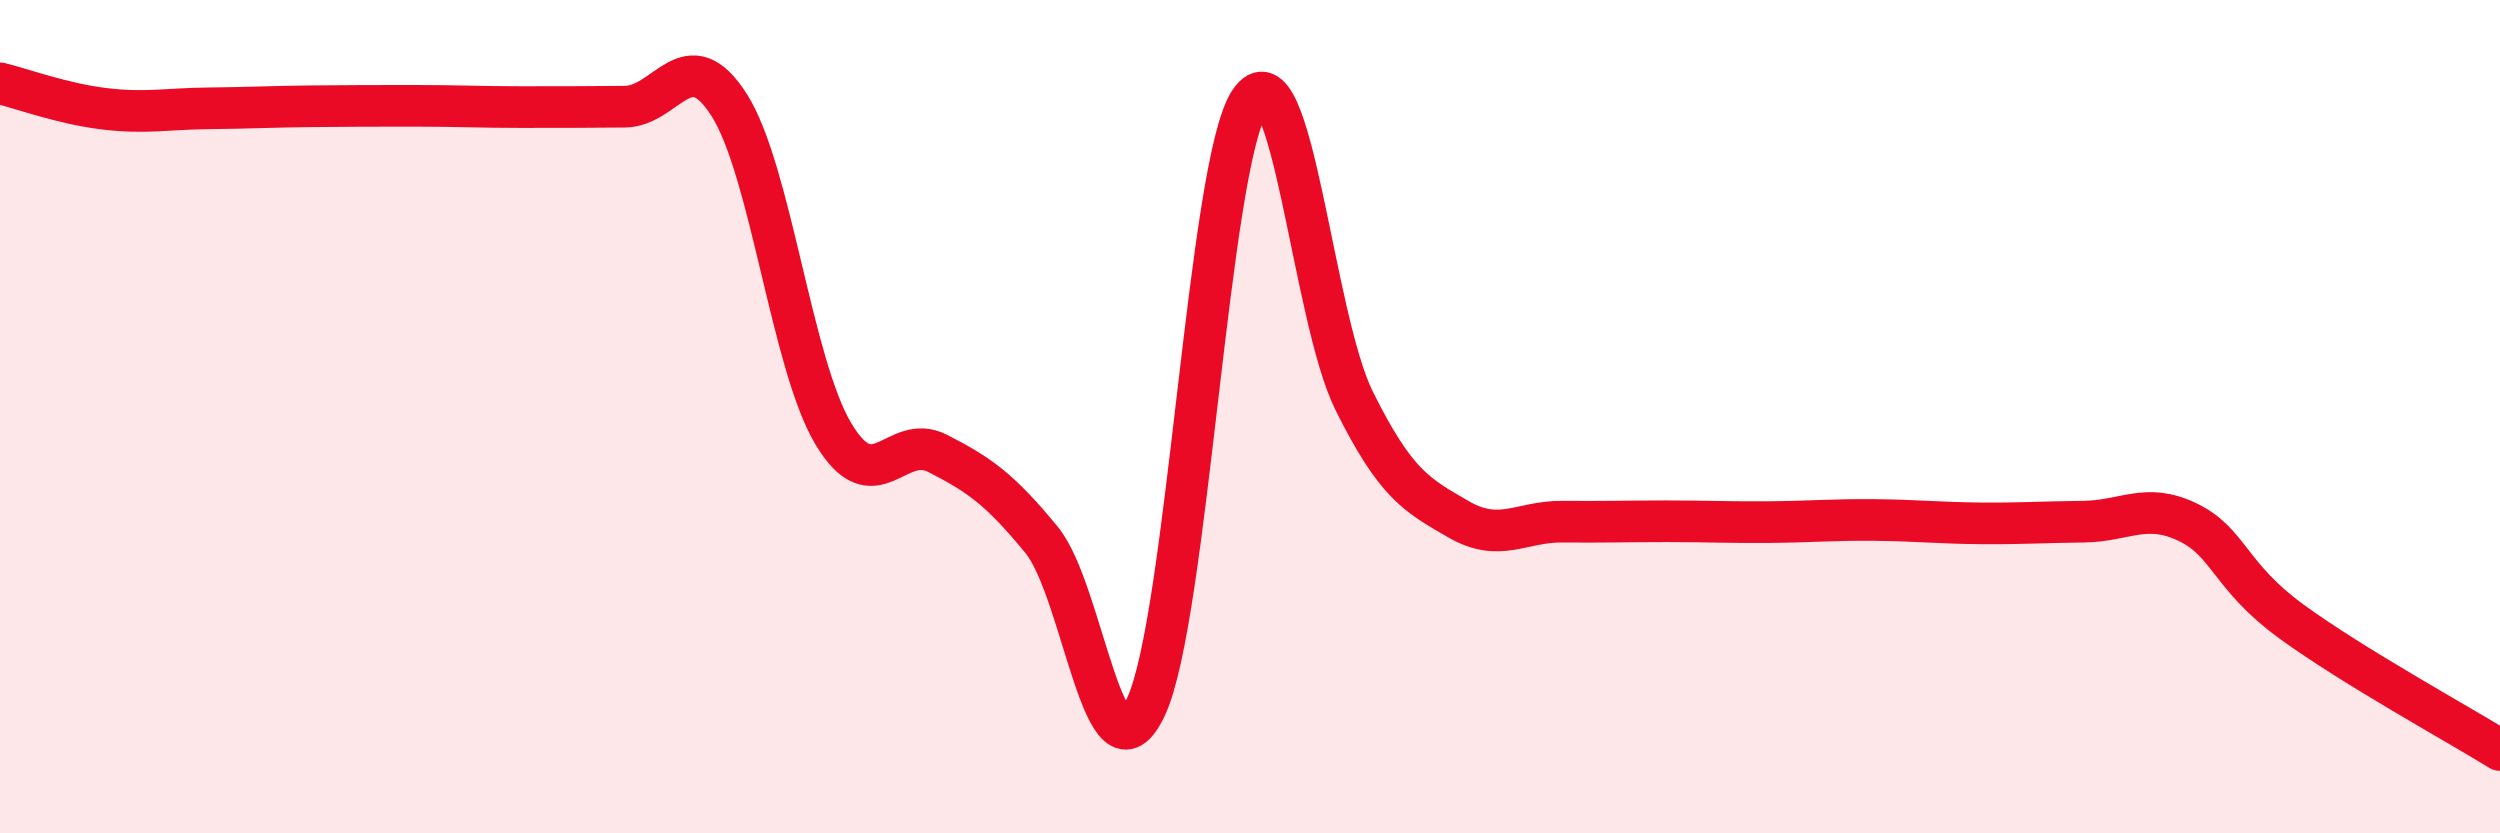
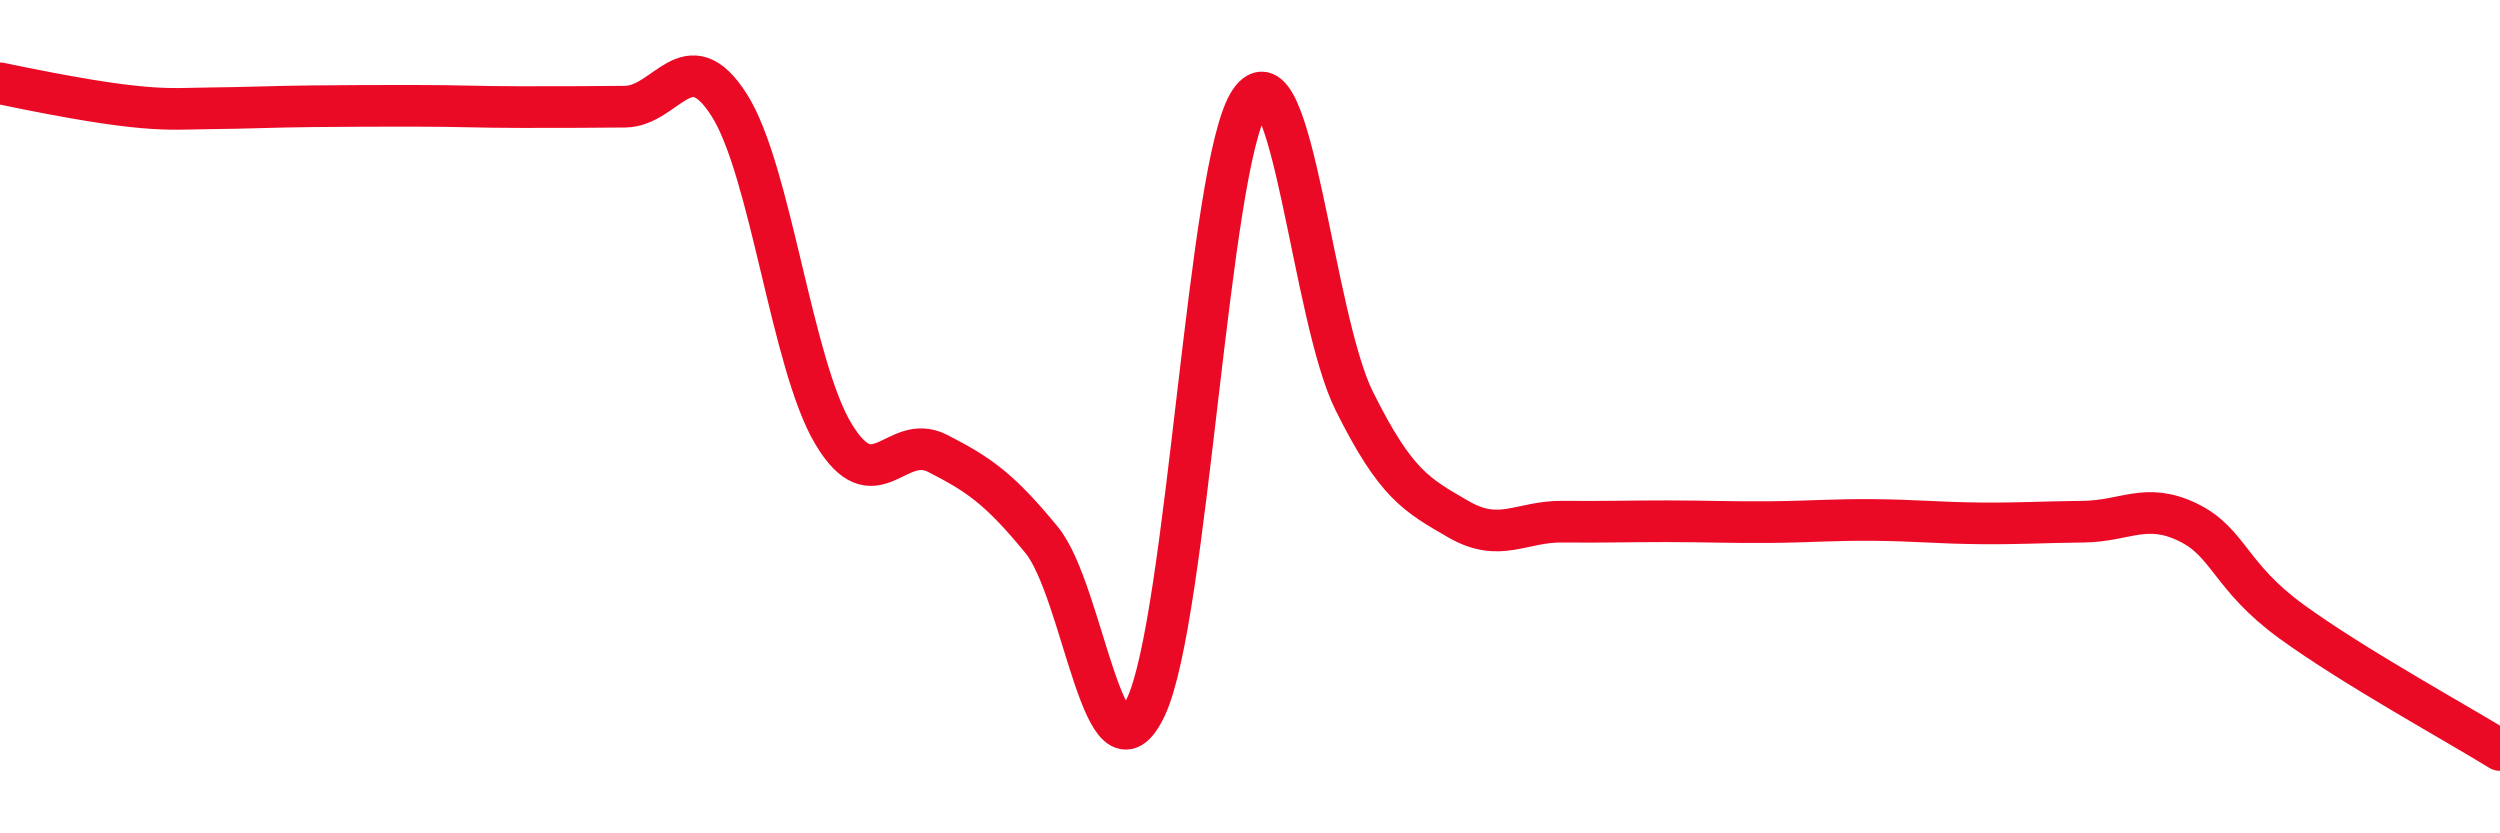
<svg xmlns="http://www.w3.org/2000/svg" width="60" height="20" viewBox="0 0 60 20">
-   <path d="M 0,2 C 0.5,2.12 1.5,2.49 2.5,2.61 C 3.5,2.73 4,2.61 5,2.6 C 6,2.59 6.5,2.56 7.5,2.55 C 8.5,2.54 9,2.54 10,2.54 C 11,2.54 11.5,2.57 12.5,2.57 C 13.5,2.57 14,2.57 15,2.56 C 16,2.55 16.5,0.95 17.5,2.52 C 18.5,4.09 19,8.74 20,10.41 C 21,12.08 21.5,10.37 22.5,10.88 C 23.5,11.39 24,11.74 25,12.96 C 26,14.18 26.5,19.08 27.5,16.97 C 28.5,14.86 29,3.9 30,2.43 C 31,0.96 31.5,7.61 32.5,9.62 C 33.5,11.63 34,11.88 35,12.46 C 36,13.04 36.5,12.51 37.5,12.52 C 38.5,12.53 39,12.51 40,12.51 C 41,12.51 41.5,12.54 42.5,12.53 C 43.5,12.52 44,12.47 45,12.48 C 46,12.49 46.5,12.55 47.5,12.56 C 48.5,12.57 49,12.53 50,12.52 C 51,12.51 51.5,12.05 52.5,12.53 C 53.5,13.01 53.5,13.83 55,14.92 C 56.5,16.01 59,17.38 60,18L60 20L0 20Z" fill="#EB0A25" opacity="0.1" stroke-linecap="round" stroke-linejoin="round" />
-   <path d="M 0,2 C 0.5,2.12 1.5,2.49 2.5,2.61 C 3.5,2.73 4,2.61 5,2.6 C 6,2.59 6.5,2.56 7.5,2.55 C 8.5,2.54 9,2.54 10,2.54 C 11,2.54 11.5,2.57 12.5,2.57 C 13.5,2.57 14,2.57 15,2.56 C 16,2.55 16.5,0.95 17.5,2.52 C 18.5,4.09 19,8.74 20,10.41 C 21,12.08 21.5,10.37 22.5,10.88 C 23.5,11.39 24,11.74 25,12.96 C 26,14.18 26.5,19.08 27.5,16.97 C 28.5,14.86 29,3.9 30,2.43 C 31,0.96 31.5,7.61 32.5,9.62 C 33.5,11.63 34,11.88 35,12.46 C 36,13.04 36.5,12.51 37.5,12.52 C 38.5,12.53 39,12.51 40,12.51 C 41,12.51 41.5,12.54 42.5,12.53 C 43.5,12.52 44,12.47 45,12.48 C 46,12.49 46.5,12.55 47.5,12.56 C 48.5,12.57 49,12.53 50,12.52 C 51,12.51 51.5,12.05 52.5,12.53 C 53.5,13.01 53.5,13.83 55,14.92 C 56.5,16.01 59,17.38 60,18" stroke="#EB0A25" stroke-width="1" fill="none" stroke-linecap="round" stroke-linejoin="round" />
+   <path d="M 0,2 C 3.5,2.73 4,2.61 5,2.6 C 6,2.59 6.5,2.56 7.5,2.55 C 8.5,2.54 9,2.54 10,2.54 C 11,2.54 11.5,2.57 12.5,2.57 C 13.5,2.57 14,2.57 15,2.56 C 16,2.55 16.5,0.95 17.5,2.52 C 18.5,4.09 19,8.74 20,10.41 C 21,12.08 21.5,10.37 22.5,10.88 C 23.5,11.39 24,11.74 25,12.96 C 26,14.18 26.5,19.08 27.5,16.97 C 28.5,14.86 29,3.9 30,2.43 C 31,0.96 31.5,7.61 32.5,9.62 C 33.5,11.63 34,11.88 35,12.46 C 36,13.04 36.5,12.51 37.5,12.52 C 38.5,12.53 39,12.51 40,12.51 C 41,12.51 41.5,12.54 42.5,12.53 C 43.5,12.52 44,12.47 45,12.48 C 46,12.49 46.5,12.55 47.5,12.56 C 48.5,12.57 49,12.53 50,12.52 C 51,12.51 51.5,12.05 52.5,12.53 C 53.5,13.01 53.5,13.83 55,14.92 C 56.5,16.01 59,17.38 60,18" stroke="#EB0A25" stroke-width="1" fill="none" stroke-linecap="round" stroke-linejoin="round" />
</svg>